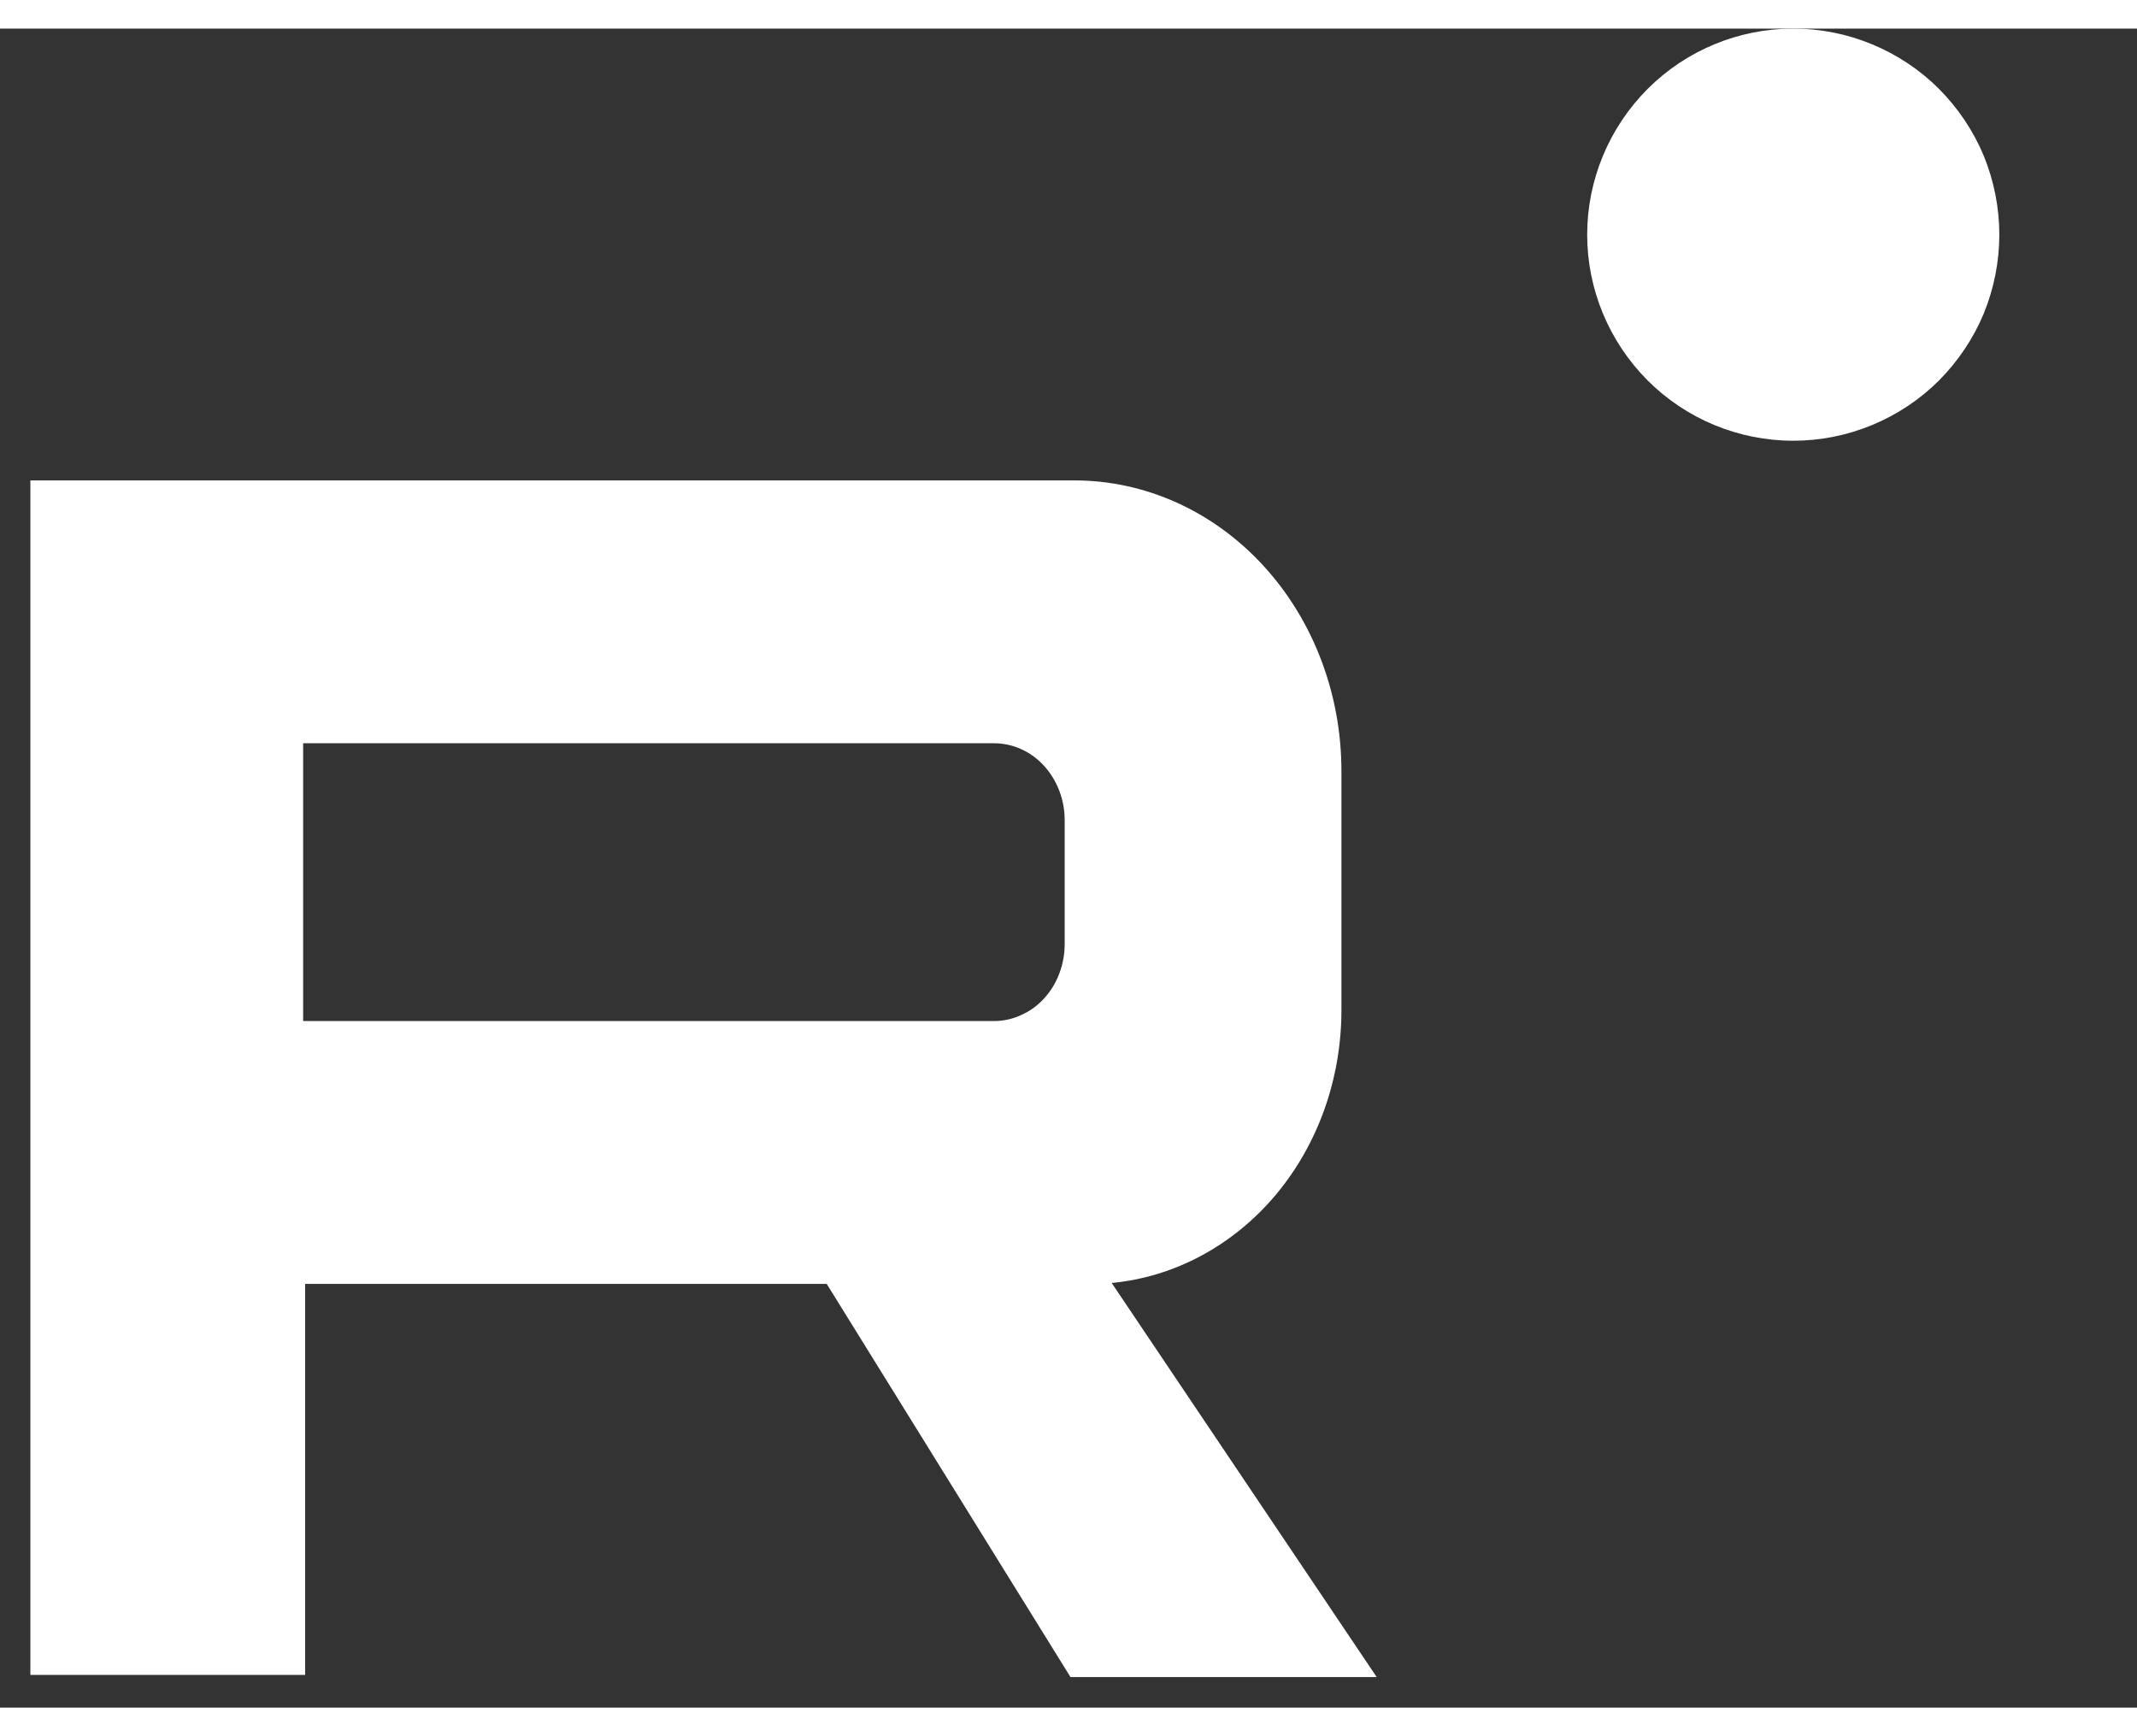
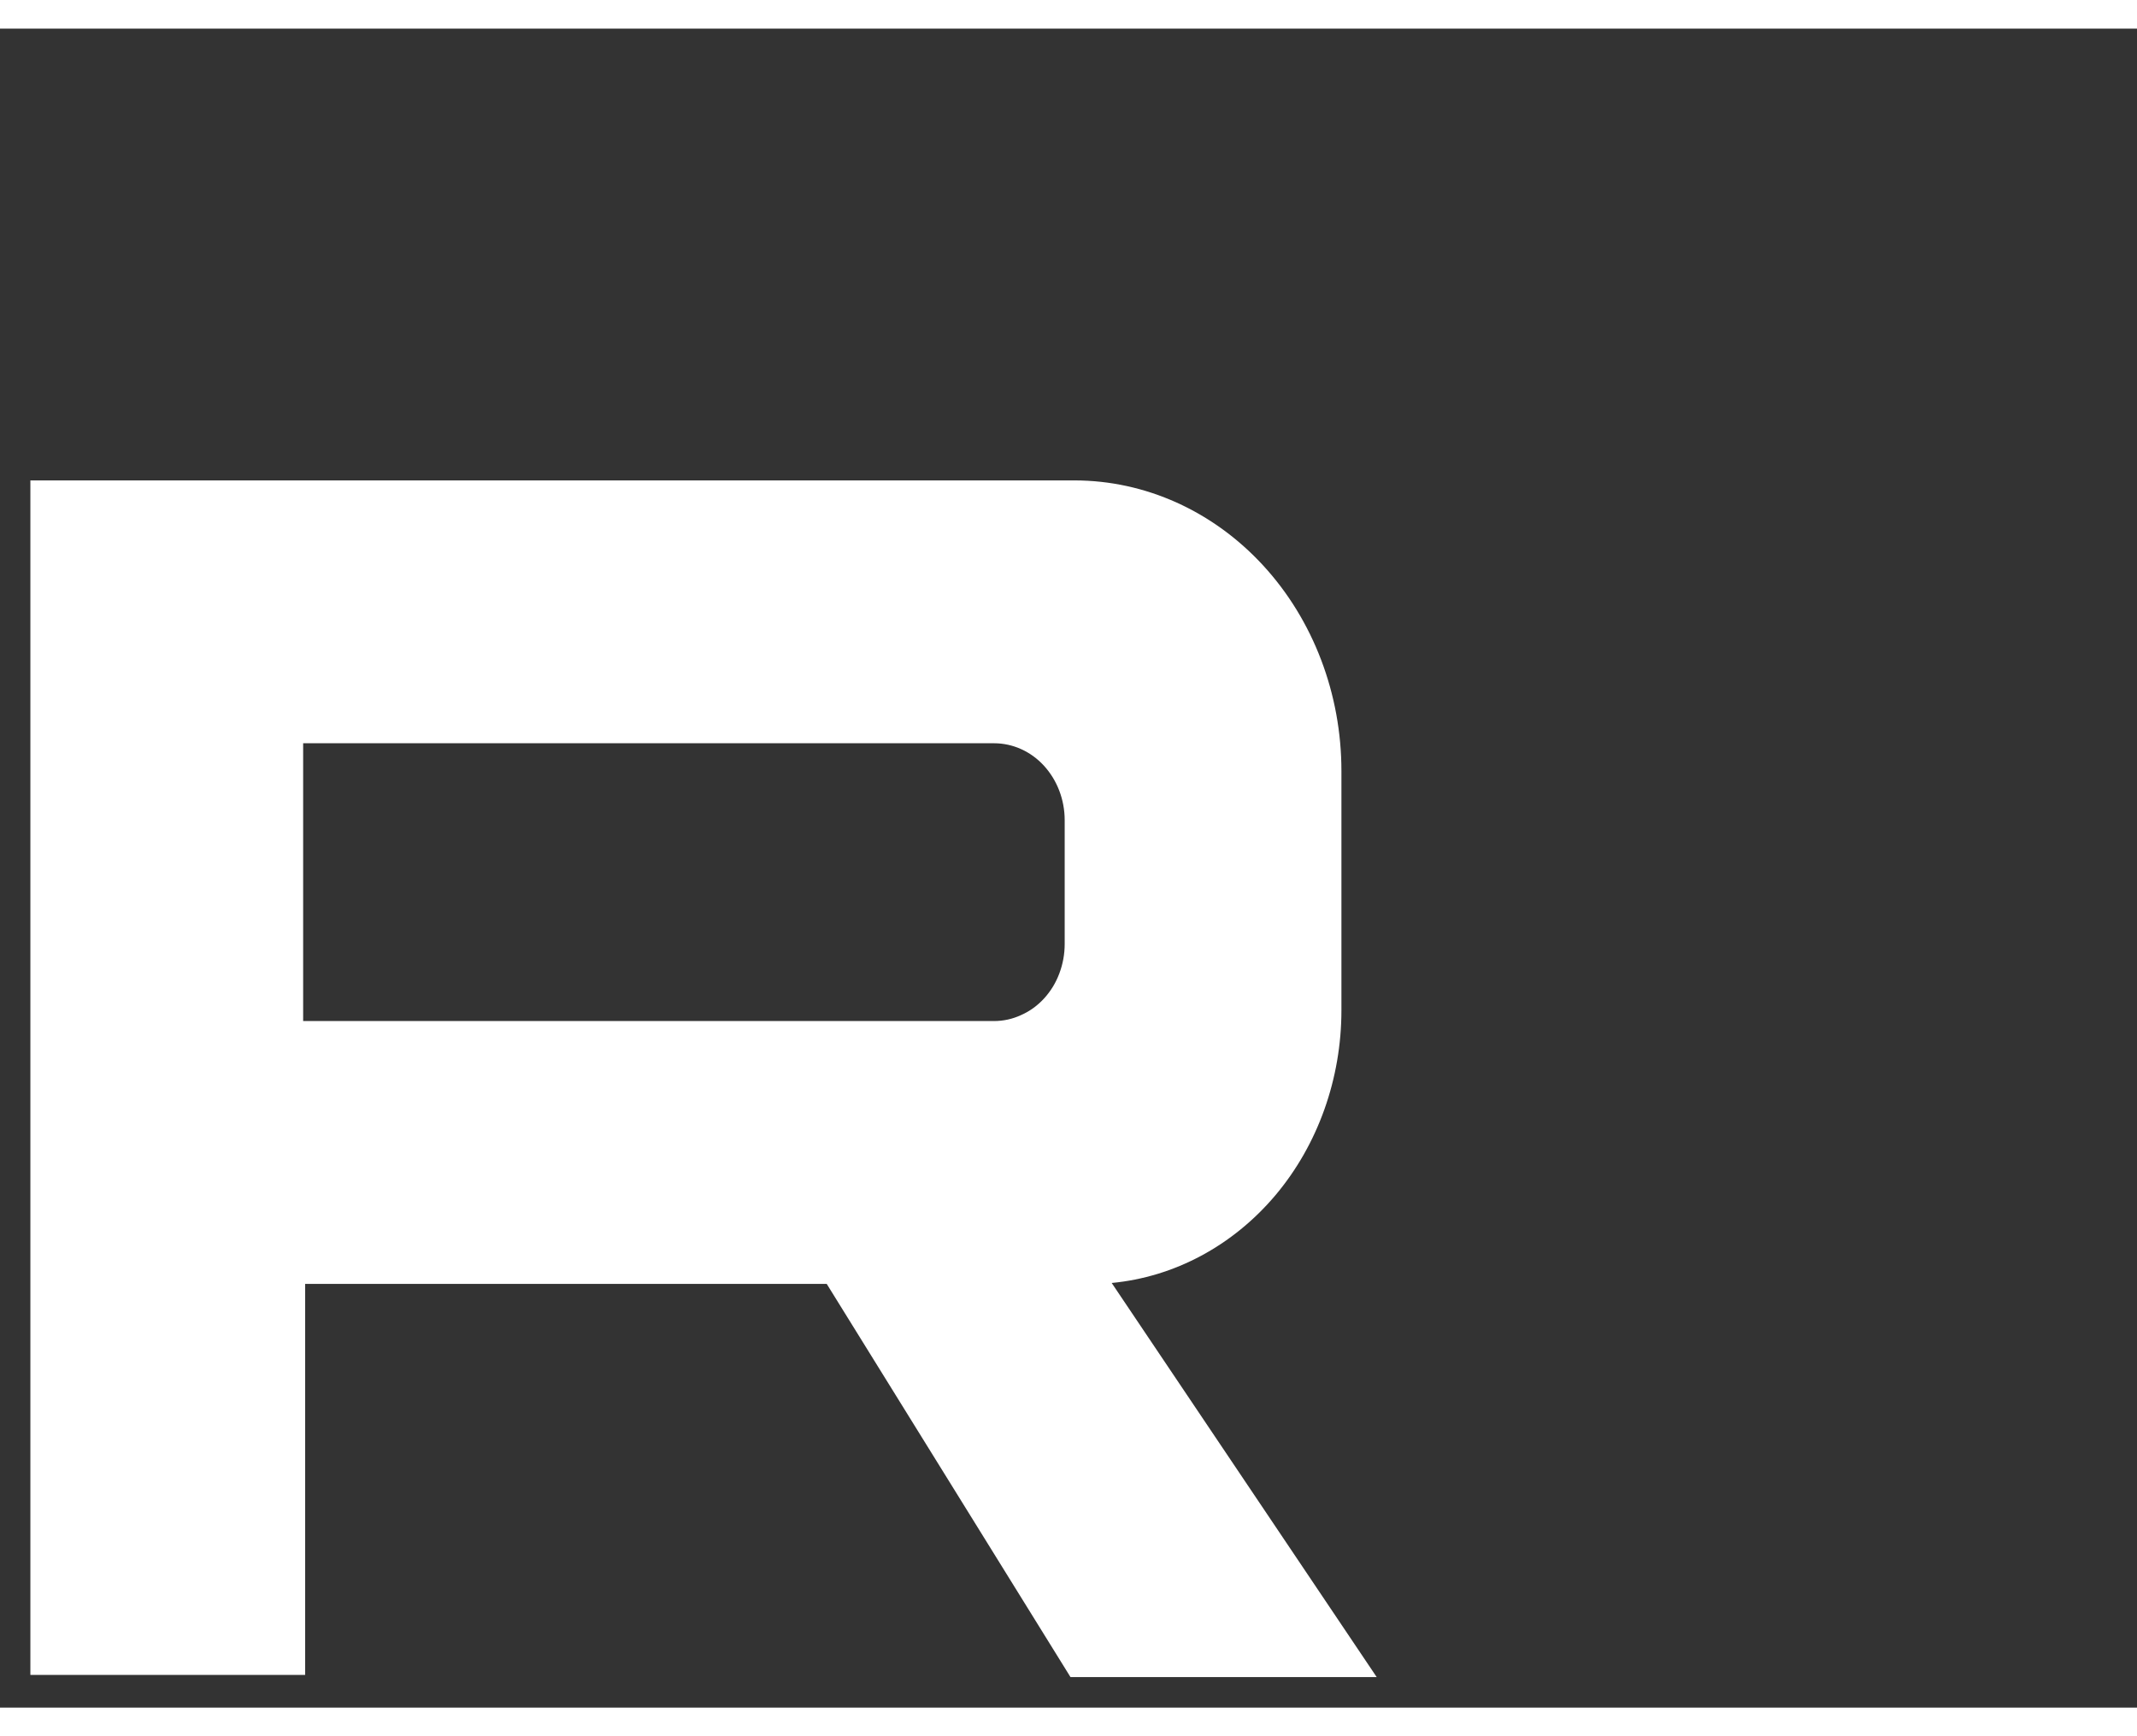
<svg xmlns="http://www.w3.org/2000/svg" width="16" height="13" viewBox="0 0 14 11" fill="none">
  <rect x="0" y="0" width="14" height="11" fill="#333333" stroke="none" />
-   <path d="M11.748 2.7C11.926 2.7 12.101 2.665 12.265 2.597C12.429 2.529 12.578 2.43 12.703 2.305C12.828 2.179 12.928 2.03 12.996 1.867C13.063 1.703 13.098 1.527 13.098 1.35C13.098 1.173 13.063 0.997 12.996 0.833C12.928 0.67 12.828 0.521 12.703 0.395C12.578 0.27 12.429 0.171 12.265 0.103C12.101 0.035 11.926 -3.73599e-09 11.748 0C11.39 7.54518e-09 11.047 0.142 10.794 0.395C10.541 0.649 10.398 0.992 10.398 1.35C10.398 1.708 10.541 2.051 10.794 2.305C11.047 2.558 11.39 2.7 11.748 2.7V2.7Z" fill="white" />
  <path fill-rule="evenodd" clip-rule="evenodd" d="M1.999 10.786H0.199V2.96H7.039C7.503 2.96 7.948 3.161 8.276 3.518C8.604 3.875 8.788 4.359 8.788 4.864V6.431C8.788 6.88 8.634 7.313 8.355 7.644C8.076 7.974 7.694 8.179 7.283 8.218L9.019 10.8H7.013L5.416 8.224H1.999V10.786H1.999ZM1.986 4.682V6.502H6.512C6.573 6.502 6.633 6.489 6.689 6.463C6.746 6.438 6.797 6.401 6.84 6.354C6.883 6.307 6.917 6.252 6.94 6.19C6.963 6.129 6.975 6.064 6.975 5.997V5.186C6.975 5.052 6.926 4.924 6.839 4.829C6.753 4.735 6.635 4.682 6.512 4.682H1.986V4.682Z" fill="white" />
</svg>